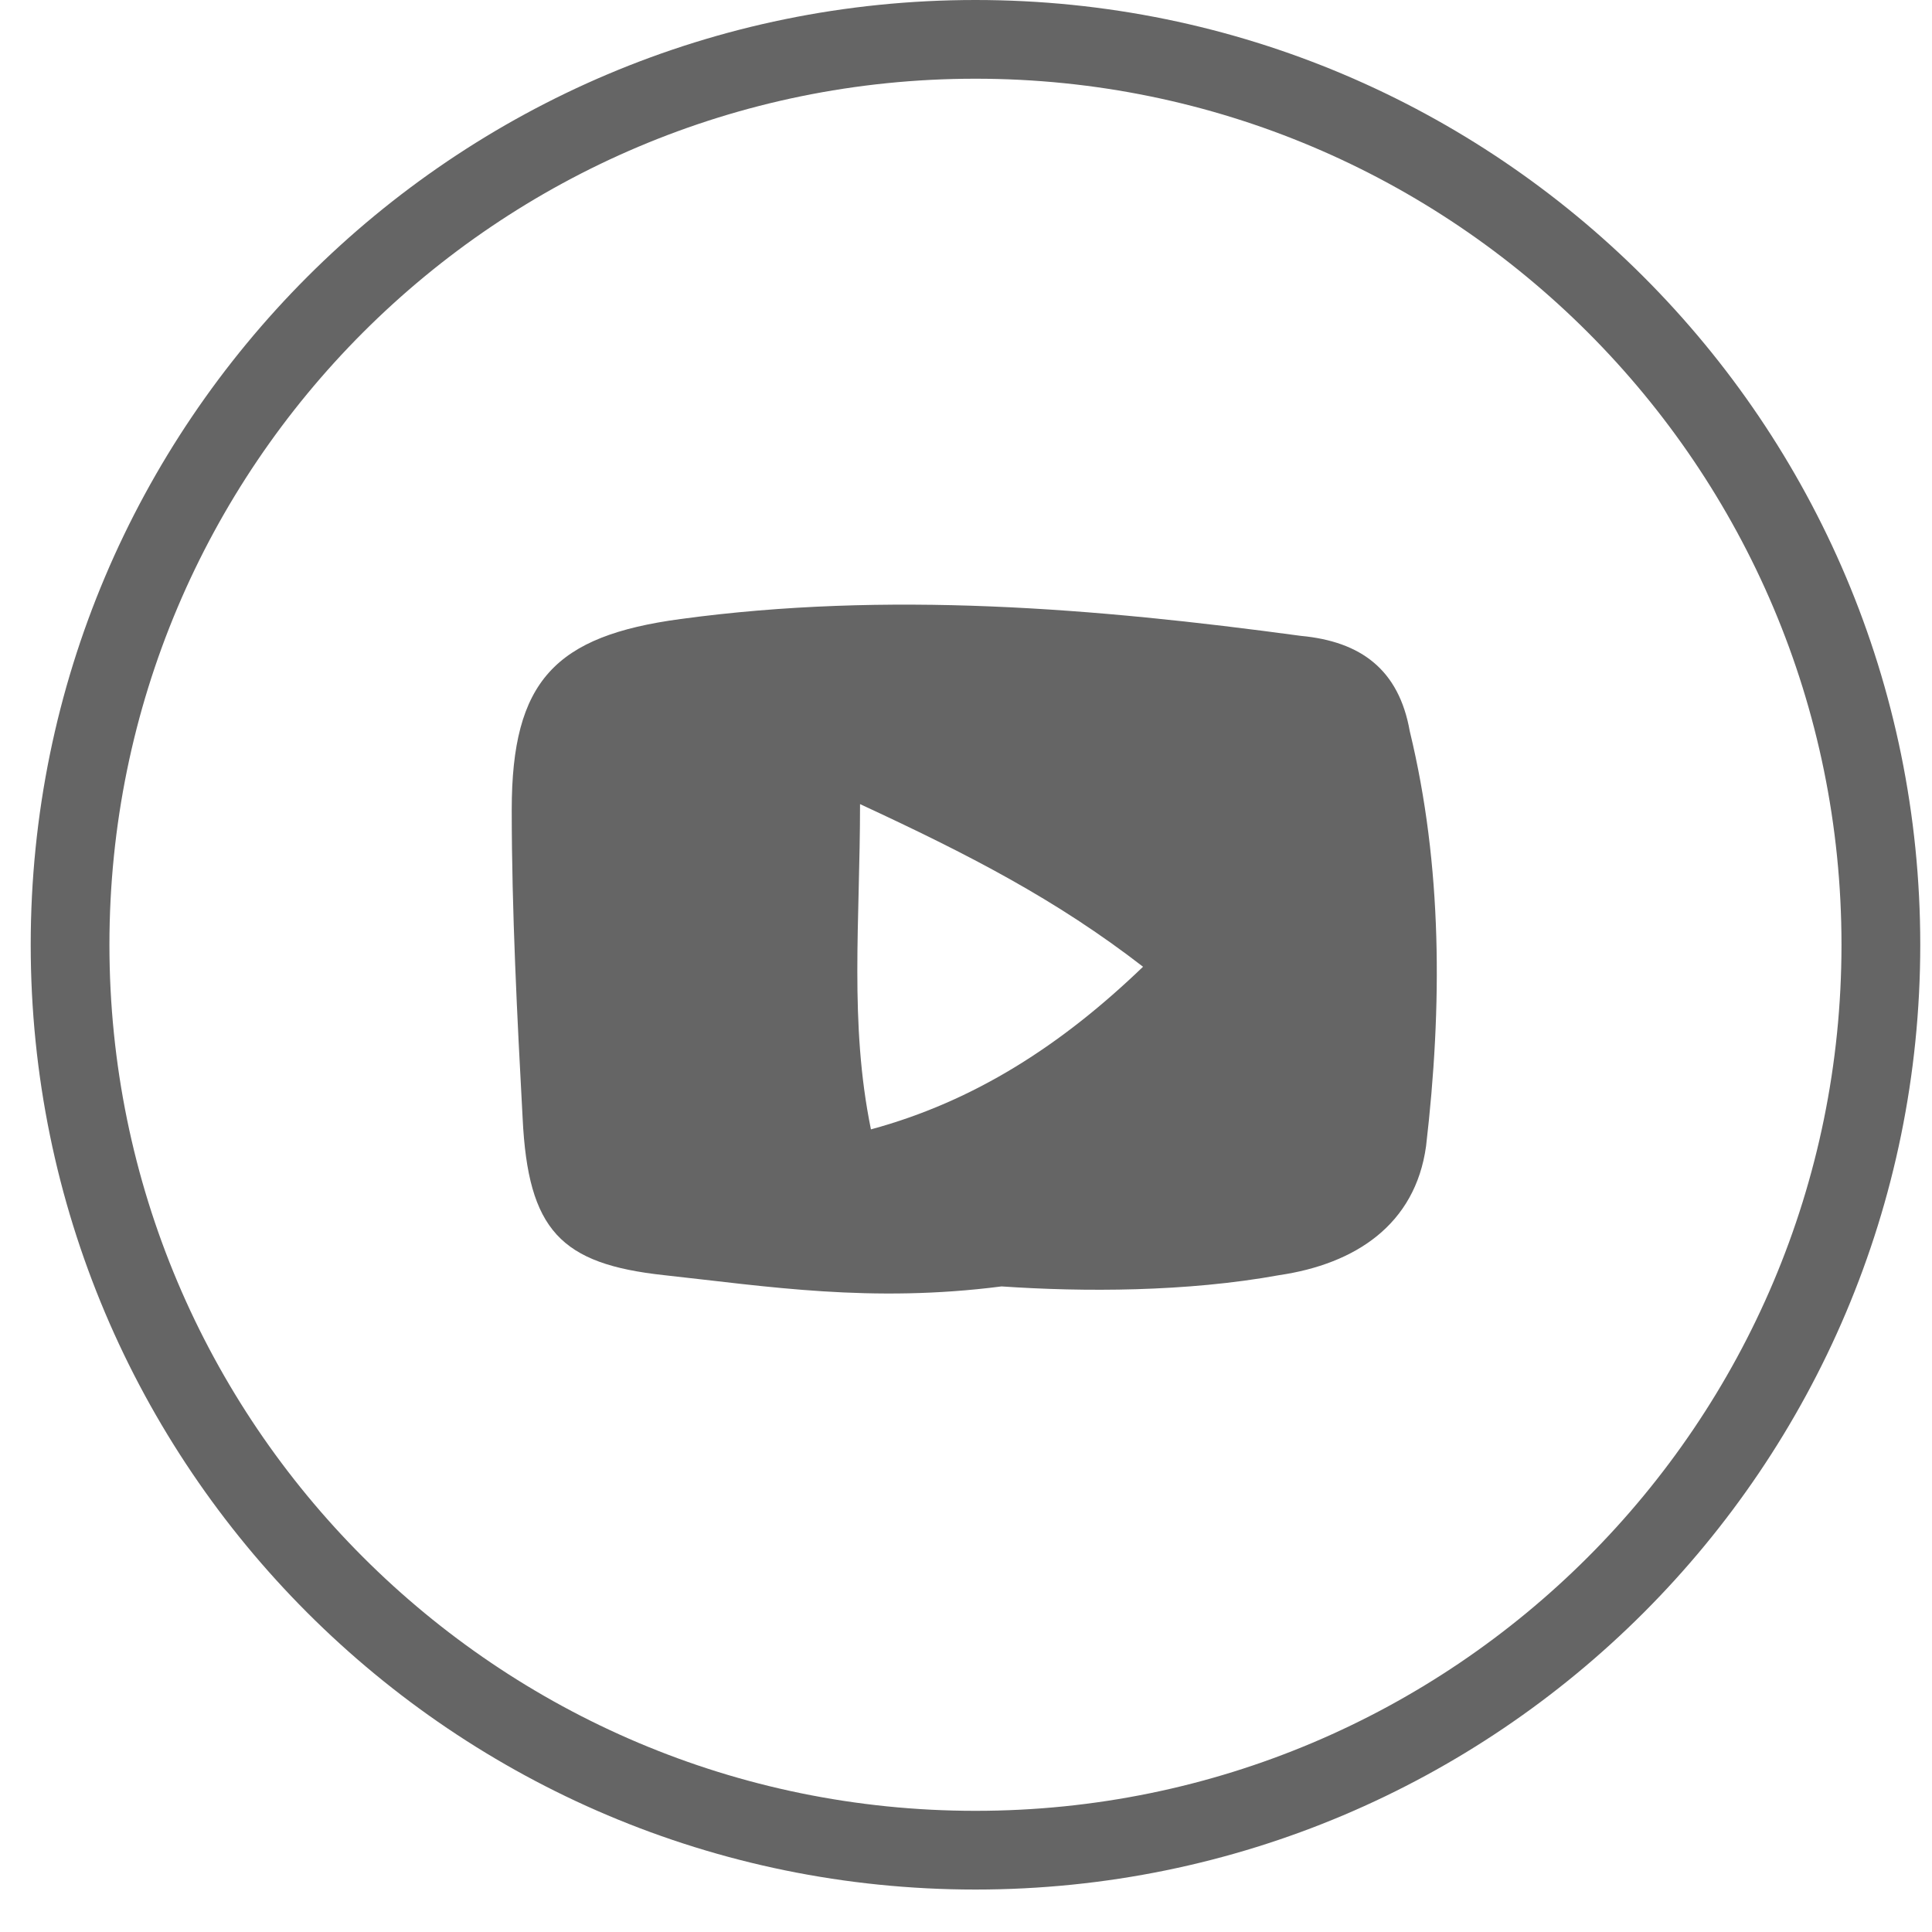
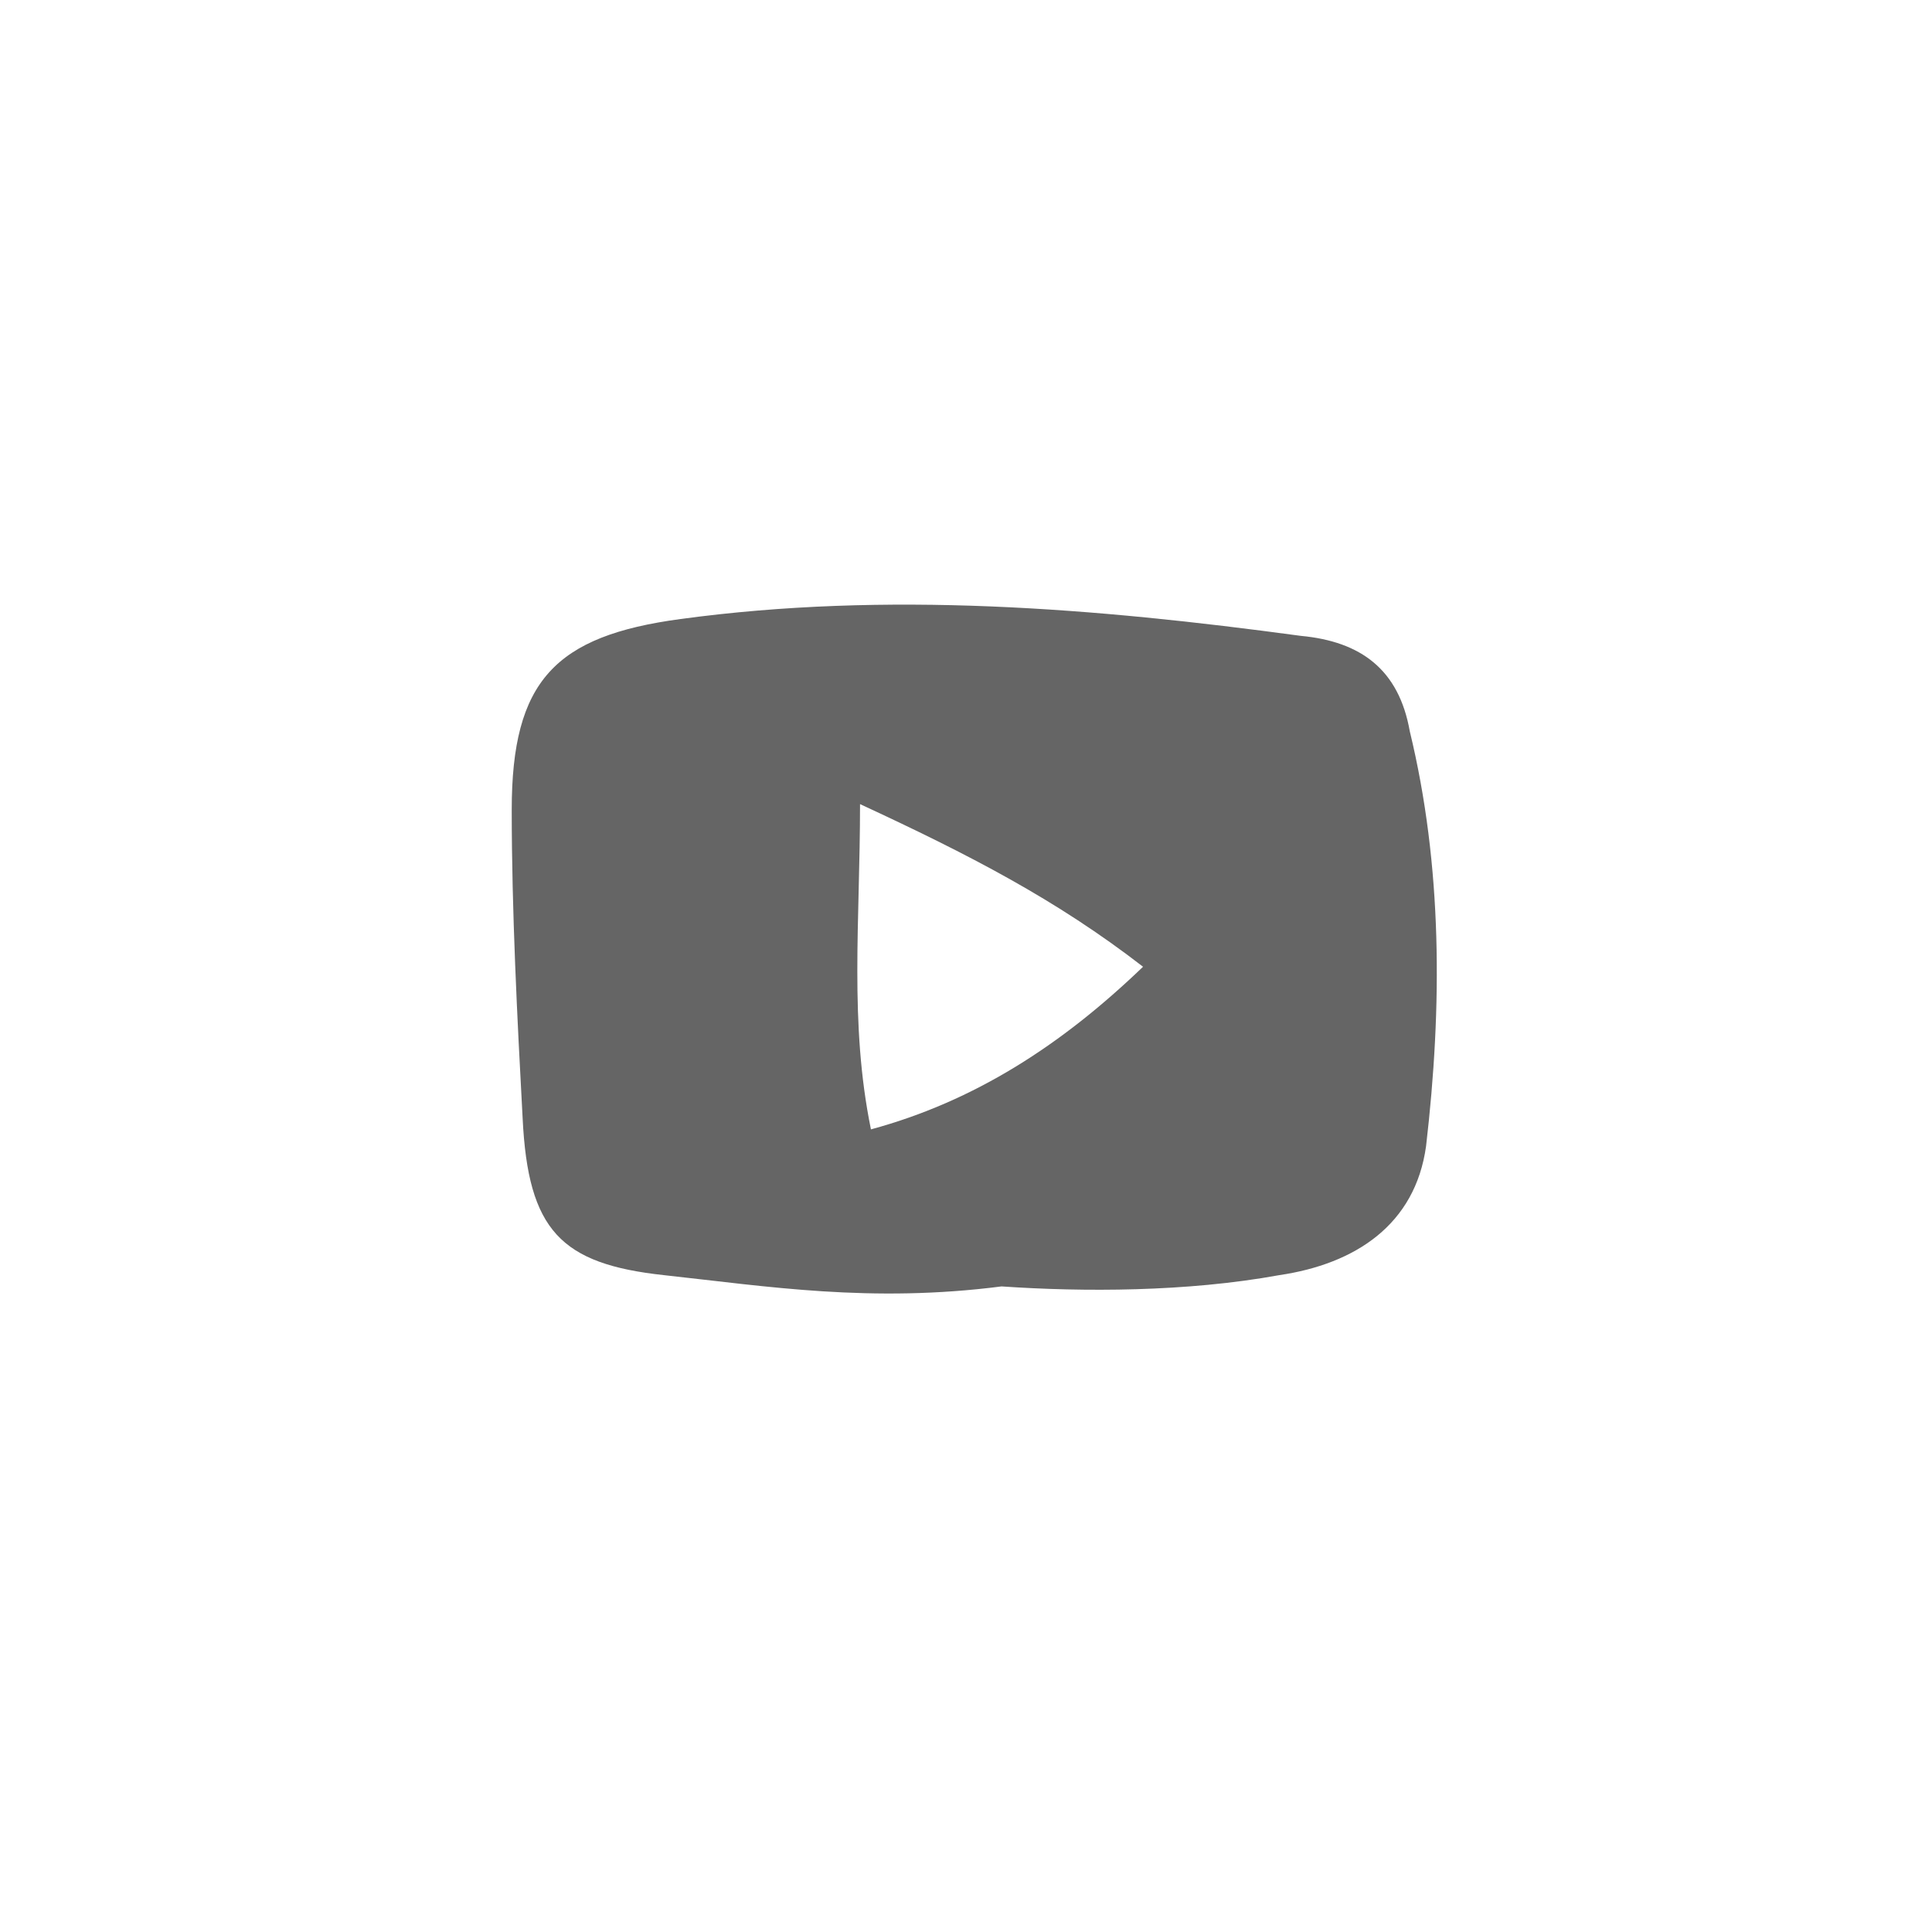
<svg xmlns="http://www.w3.org/2000/svg" width="39" height="39" viewBox="0 0 39 39" fill="none">
  <g clip-path="url(#clip0_267_1910)">
-     <path fill-rule="evenodd" clip-rule="evenodd" d="M19.691 36.554C29.346 36.554 37.173 28.727 37.173 19.071C37.173 9.416 29.346 1.589 19.691 1.589C10.036 1.589 2.209 9.416 2.209 19.071C2.209 28.727 10.036 36.554 19.691 36.554ZM19.691 38.143C30.224 38.143 38.763 29.604 38.763 19.071C38.763 8.539 30.224 0 19.691 0C9.158 0 0.62 8.539 0.62 19.071C0.62 29.604 9.158 38.143 19.691 38.143Z" fill="#656565" />
    <path d="M20.218 25.968C17.581 26.307 15.494 25.968 13.406 25.741C11.319 25.515 10.659 24.836 10.55 22.572C10.44 20.534 10.33 18.383 10.33 16.345C10.33 13.741 11.209 12.836 13.736 12.496C17.911 11.93 22.086 12.27 26.261 12.836C27.469 12.949 28.238 13.515 28.458 14.76C29.117 17.477 29.117 20.307 28.787 23.137C28.568 24.722 27.359 25.515 25.821 25.741C23.953 26.081 21.866 26.081 20.218 25.968ZM17.581 22.798C19.669 22.232 21.426 21.1 23.074 19.515C21.317 18.156 19.559 17.251 17.361 16.232C17.361 18.609 17.142 20.647 17.581 22.798Z" fill="#656565" />
  </g>
  <defs>
    <clipPath id="clip0_267_1910">
      <rect width="38.143" height="38.143" fill="white" transform="translate(0.619)" />
    </clipPath>
  </defs>
</svg>